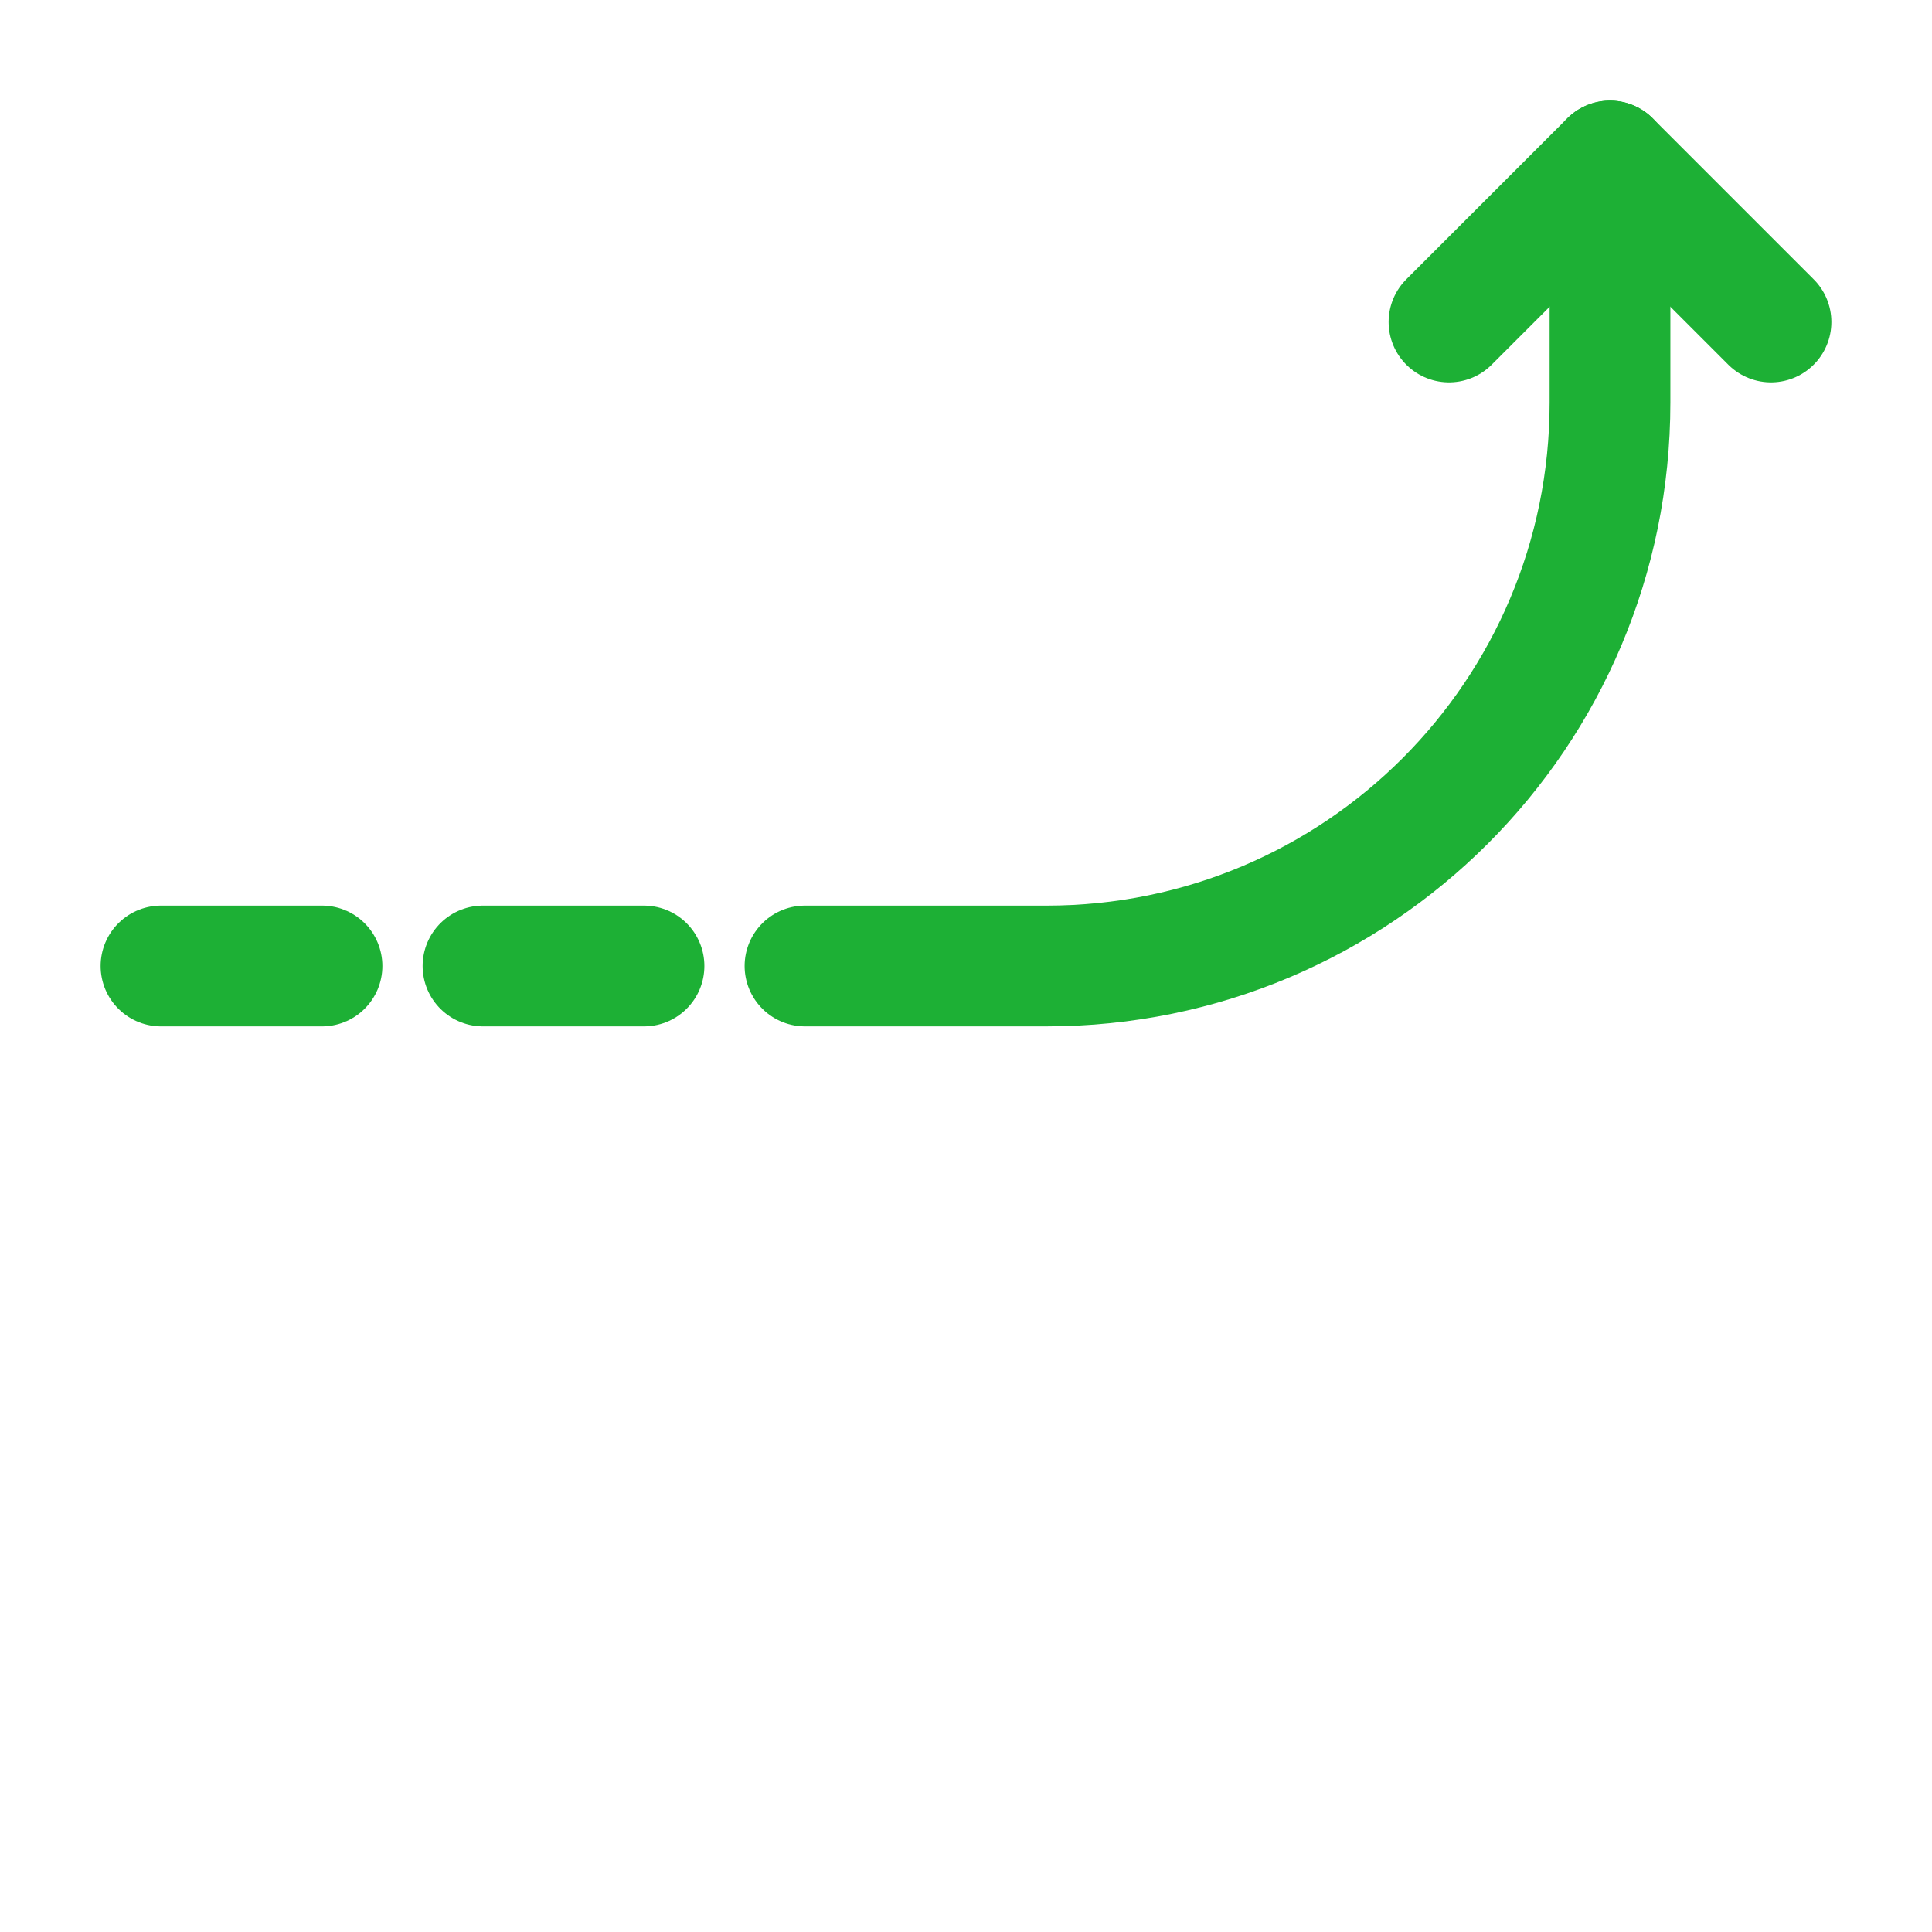
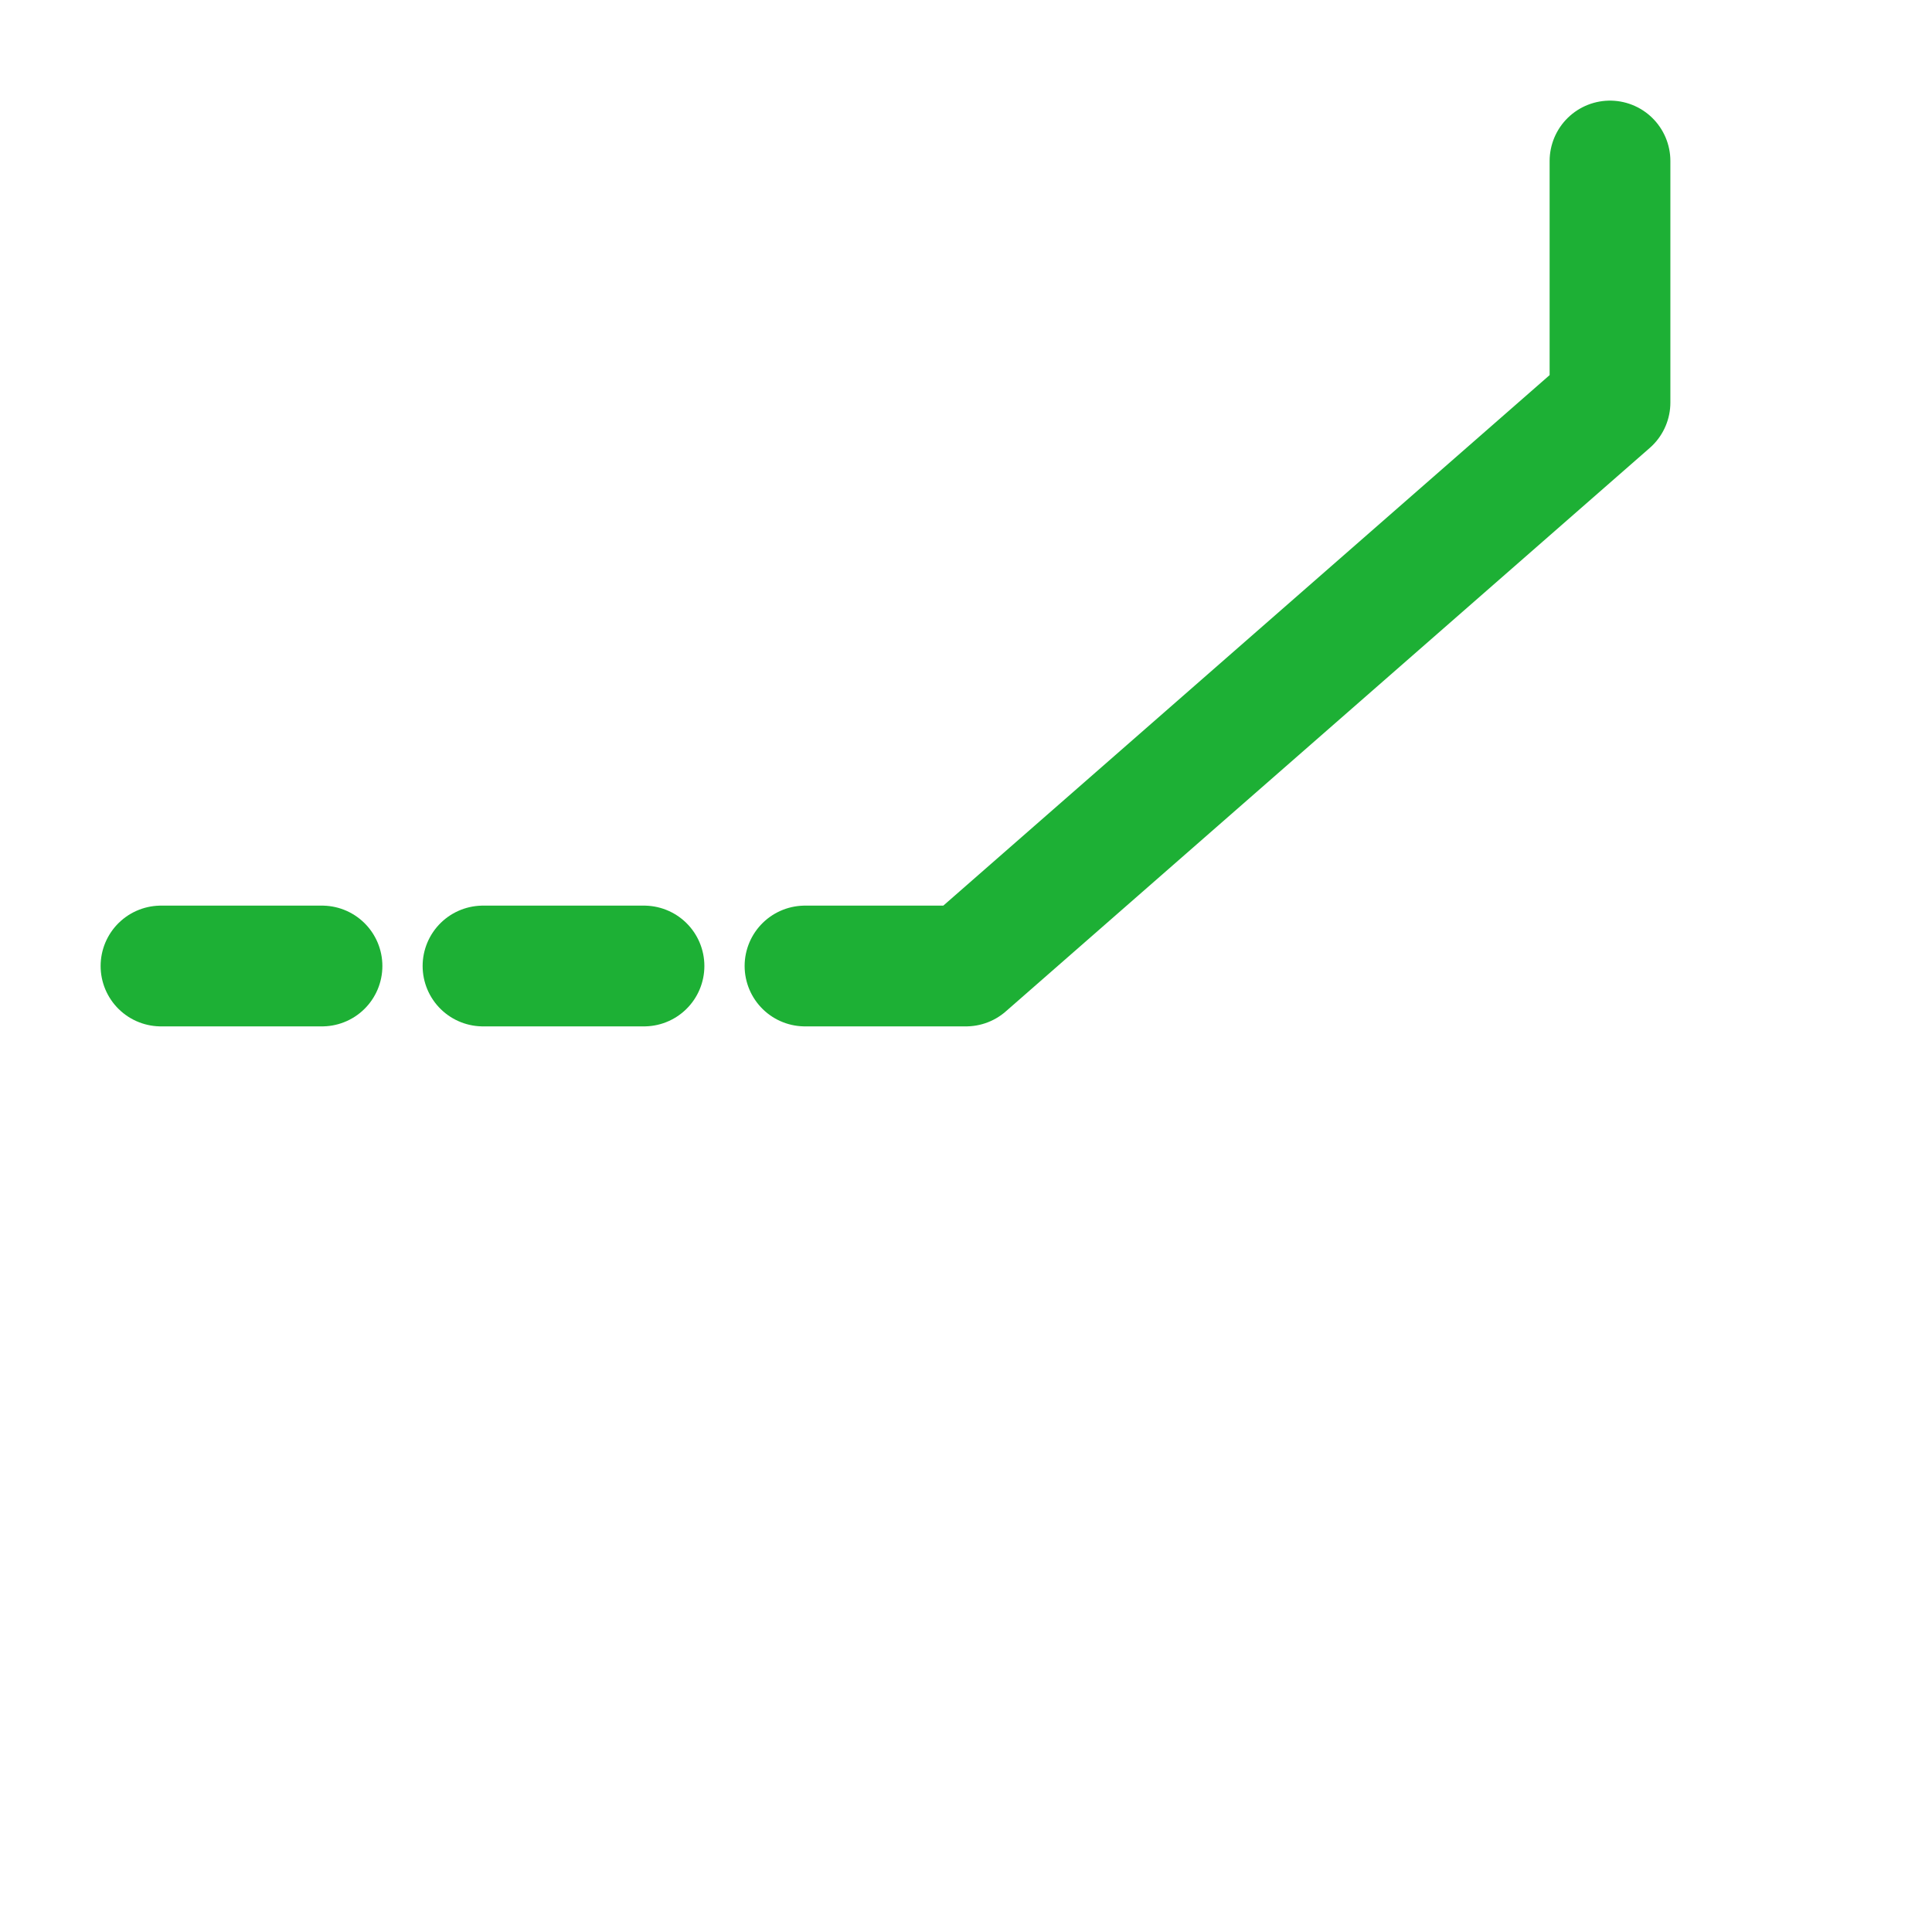
<svg xmlns="http://www.w3.org/2000/svg" width="24" height="24" viewBox="0 0 24 24" fill="none">
  <path d="M2 12L4 12" stroke="#1DB035" stroke-width="1.5" stroke-linecap="round" stroke-linejoin="round" />
  <path d="M6 12L8 12" stroke="#1DB035" stroke-width="1.5" stroke-linecap="round" stroke-linejoin="round" />
-   <path d="M20 2L20 5C20 8.87 16.87 12 13 12L12 12L10 12" stroke="#1DB035" stroke-width="1.5" stroke-linecap="round" stroke-linejoin="round" />
-   <path d="M22 4L20 2L18 4" stroke="#1DB035" stroke-width="1.5" stroke-linecap="round" stroke-linejoin="round" />
+   <path d="M20 2L20 5L12 12L10 12" stroke="#1DB035" stroke-width="1.5" stroke-linecap="round" stroke-linejoin="round" />
</svg>